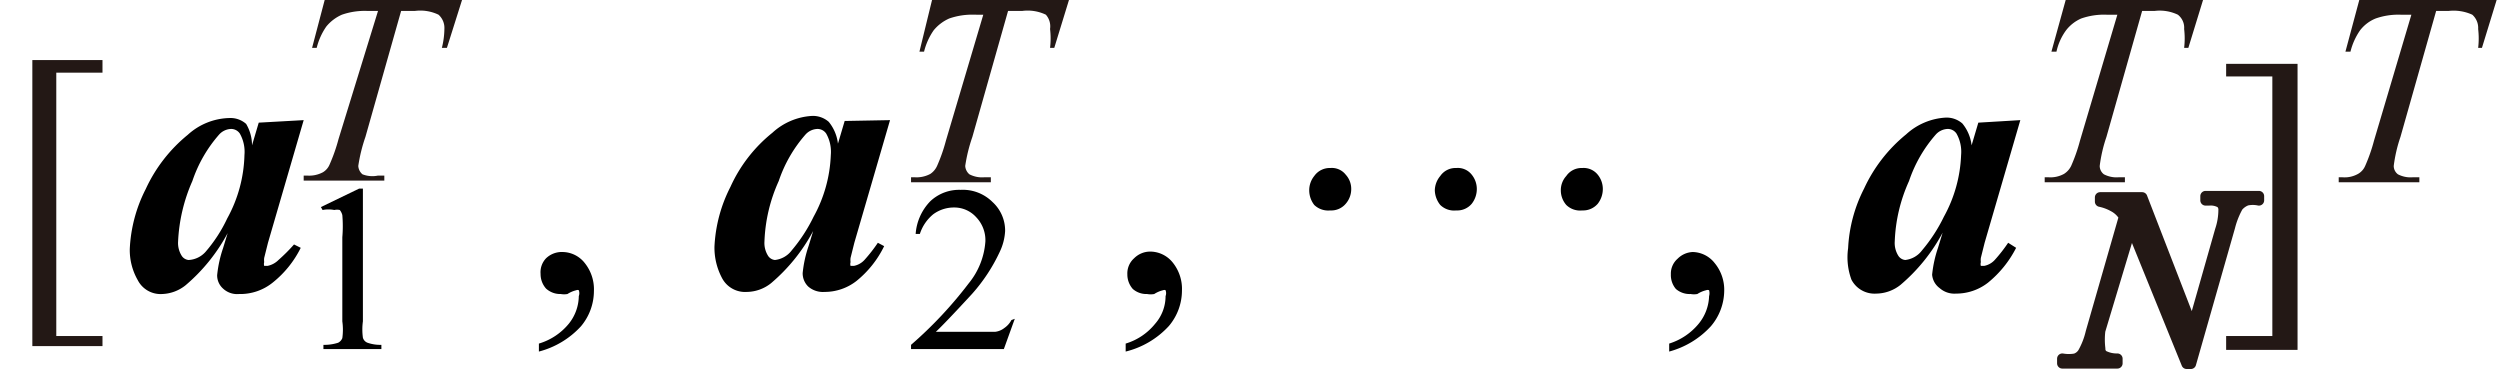
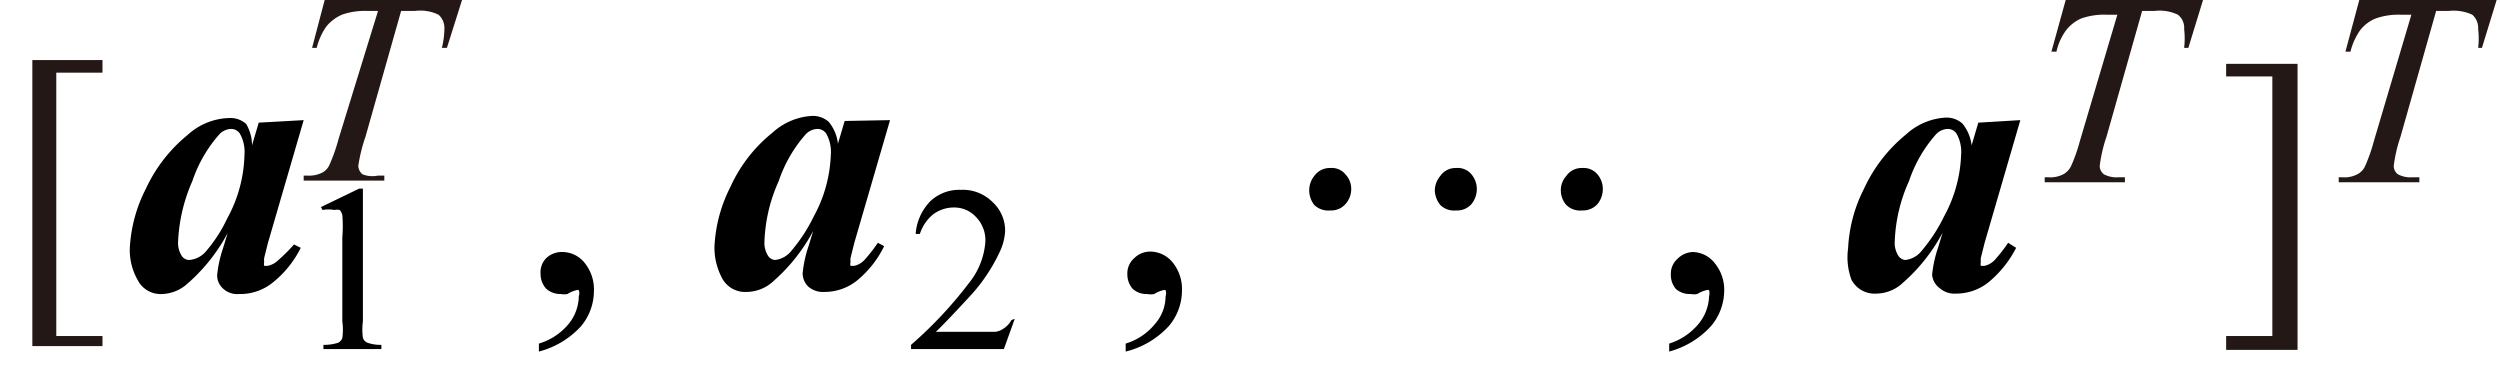
<svg xmlns="http://www.w3.org/2000/svg" id="レイヤー_1" data-name="レイヤー 1" viewBox="0 0 59.52 9">
  <defs>
    <style>.cls-1,.cls-2{fill:#231815;}.cls-2{stroke:#231815;stroke-linecap:round;stroke-linejoin:round;stroke-width:0.25px;}</style>
  </defs>
  <path class="cls-1" d="M2.44,8.24H.77V1.43H2.44v.3H1.34V8h1.1Z" />
  <path class="cls-1" d="M53,1.52H54.7V8.33H53V8h1.1V1.82H53Z" />
  <path d="M7.23,2.86,6.38,5.78l-.09.36a.38.38,0,0,0,0,.1.16.16,0,0,0,0,.09s.05,0,.08,0a.51.51,0,0,0,.26-.14A4.17,4.17,0,0,0,7,5.82l.16.08a2.45,2.45,0,0,1-.67.83A1.23,1.23,0,0,1,5.69,7a.49.49,0,0,1-.38-.13.42.42,0,0,1-.14-.32,2.87,2.87,0,0,1,.14-.64l.11-.36a4.26,4.26,0,0,1-1,1.24A.94.94,0,0,1,3.86,7a.61.61,0,0,1-.58-.33,1.44,1.44,0,0,1-.19-.75,3.47,3.47,0,0,1,.38-1.42,3.61,3.61,0,0,1,1-1.29,1.52,1.52,0,0,1,1-.4.56.56,0,0,1,.39.14A1,1,0,0,1,6,3.46l.16-.54Zm-1.41.83a.88.88,0,0,0-.11-.51.25.25,0,0,0-.21-.11.4.4,0,0,0-.28.13,3.24,3.24,0,0,0-.64,1.11,4,4,0,0,0-.34,1.44.57.57,0,0,0,.08.33.22.22,0,0,0,.17.11A.58.58,0,0,0,4.89,6a3.46,3.46,0,0,0,.52-.8A3.29,3.29,0,0,0,5.82,3.69Z" />
  <path class="cls-1" d="M56.17,0h3.27l-.35,1.14H59A1.93,1.93,0,0,0,59,.69a.42.42,0,0,0-.14-.34,1.07,1.07,0,0,0-.56-.09H58l-.85,3a3.44,3.44,0,0,0-.16.69.25.25,0,0,0,.1.2.65.65,0,0,0,.36.07h.15l0,.12H55.68l0-.12h.08a.65.65,0,0,0,.38-.08.4.4,0,0,0,.17-.19,4,4,0,0,0,.21-.6l.89-3h-.26a1.63,1.63,0,0,0-.59.09.89.89,0,0,0-.37.28,1.52,1.52,0,0,0-.23.51h-.12Z" />
  <path d="M21.19,2.86l-.85,2.92-.09.36a.38.38,0,0,0,0,.1.16.16,0,0,0,0,.09s.05,0,.08,0a.46.46,0,0,0,.25-.14,3.63,3.63,0,0,0,.32-.41l.15.08a2.43,2.43,0,0,1-.66.83,1.23,1.23,0,0,1-.76.26.53.53,0,0,1-.39-.13.44.44,0,0,1-.13-.32,2.87,2.87,0,0,1,.14-.64l.11-.36a4.26,4.26,0,0,1-1,1.24.94.94,0,0,1-.58.21.62.62,0,0,1-.59-.33,1.54,1.54,0,0,1-.18-.75,3.47,3.47,0,0,1,.38-1.42,3.5,3.5,0,0,1,1-1.29,1.52,1.52,0,0,1,.94-.4.57.57,0,0,1,.4.14,1,1,0,0,1,.22.52l.16-.54Zm-1.41.83a.88.88,0,0,0-.11-.51.25.25,0,0,0-.21-.11.4.4,0,0,0-.28.13,3.24,3.24,0,0,0-.64,1.11,3.81,3.81,0,0,0-.34,1.44.57.57,0,0,0,.08.33.22.22,0,0,0,.17.11.58.58,0,0,0,.4-.23,3.81,3.81,0,0,0,.52-.8A3.29,3.29,0,0,0,19.78,3.69Z" />
  <path d="M48.1,2.86l-.85,2.92-.09.36a.38.38,0,0,0,0,.1.16.16,0,0,0,0,.09s0,0,.08,0a.46.46,0,0,0,.25-.14,3.63,3.63,0,0,0,.32-.41L48,5.9a2.57,2.57,0,0,1-.67.83,1.23,1.23,0,0,1-.76.26.53.53,0,0,1-.39-.13A.44.44,0,0,1,46,6.54a2.87,2.87,0,0,1,.14-.64l.11-.36a4.26,4.26,0,0,1-1,1.24.94.94,0,0,1-.58.21.62.62,0,0,1-.59-.33A1.54,1.54,0,0,1,44,5.91a3.47,3.47,0,0,1,.38-1.42,3.61,3.61,0,0,1,1-1.29,1.52,1.52,0,0,1,.94-.4.57.57,0,0,1,.4.14,1,1,0,0,1,.22.52l.16-.54Zm-1.41.83a.88.88,0,0,0-.11-.51.25.25,0,0,0-.21-.11.4.4,0,0,0-.28.13,3.24,3.24,0,0,0-.64,1.11,3.81,3.81,0,0,0-.34,1.44.57.57,0,0,0,.08.33.22.22,0,0,0,.17.11.58.58,0,0,0,.4-.23,3.81,3.81,0,0,0,.52-.8A3.29,3.29,0,0,0,46.69,3.69Z" />
  <path class="cls-1" d="M49.18,0h3.27L52.1,1.14H52A1.93,1.93,0,0,0,52,.69a.39.39,0,0,0-.15-.34,1,1,0,0,0-.55-.09H51l-.85,3a3.44,3.44,0,0,0-.16.69.25.25,0,0,0,.1.2.65.65,0,0,0,.36.07h.14l0,.12H48.68l0-.12h.08a.67.67,0,0,0,.38-.08.46.46,0,0,0,.17-.19,4,4,0,0,0,.21-.6l.89-3h-.26a1.65,1.65,0,0,0-.6.09.92.92,0,0,0-.36.28,1.35,1.35,0,0,0-.23.51h-.12Z" />
-   <path class="cls-2" d="M51,4.7,52.2,7.8l.66-2.32A1.52,1.52,0,0,0,52.94,5a.21.21,0,0,0-.07-.17.48.48,0,0,0-.28-.06h-.08l0-.1h1.27l0,.1a.69.69,0,0,0-.29,0,.49.49,0,0,0-.21.15,2,2,0,0,0-.19.48l-.93,3.26h-.1L50.74,5.41,50,7.87A1.81,1.81,0,0,0,50,8.3a.2.2,0,0,0,.07.16.69.69,0,0,0,.34.08l0,.11H49.1l0-.11a.9.9,0,0,0,.31,0,.33.33,0,0,0,.18-.14,1.82,1.82,0,0,0,.19-.49l.79-2.75a.63.63,0,0,0-.25-.24A1.11,1.11,0,0,0,50,4.8l0-.1Z" />
  <path d="M12.83,8.37V8.18a1.46,1.46,0,0,0,.71-.47,1.07,1.07,0,0,0,.24-.66.2.2,0,0,0,0-.14.07.07,0,0,0-.06,0,.67.67,0,0,0-.21.09.45.45,0,0,1-.16,0A.5.5,0,0,1,13,6.87a.52.52,0,0,1-.13-.35A.48.48,0,0,1,13,6.15.54.54,0,0,1,13.4,6a.68.68,0,0,1,.52.26,1,1,0,0,1,.22.67,1.31,1.31,0,0,1-.31.84A2.06,2.06,0,0,1,12.83,8.37Z" />
  <path d="M26.8,8.37V8.18a1.43,1.43,0,0,0,.7-.47,1,1,0,0,0,.25-.66.2.2,0,0,0,0-.14.07.07,0,0,0-.06,0,.67.67,0,0,0-.21.09.47.47,0,0,1-.17,0,.49.49,0,0,1-.34-.12.52.52,0,0,1-.13-.35A.48.48,0,0,1,27,6.15a.54.54,0,0,1,.4-.16.69.69,0,0,1,.52.26,1,1,0,0,1,.22.67,1.31,1.31,0,0,1-.31.84A2.06,2.06,0,0,1,26.8,8.37Z" />
  <path d="M39.74,8.37V8.18a1.48,1.48,0,0,0,.7-.47,1.09,1.09,0,0,0,.25-.66.26.26,0,0,0,0-.14.09.09,0,0,0-.07,0,.67.67,0,0,0-.21.09.45.45,0,0,1-.16,0,.5.5,0,0,1-.35-.12.51.51,0,0,1-.12-.35.47.47,0,0,1,.16-.37A.54.54,0,0,1,40.3,6a.68.68,0,0,1,.52.26,1,1,0,0,1,.23.67,1.32,1.32,0,0,1-.32.84A2.08,2.08,0,0,1,39.74,8.37Z" />
  <path d="M7.64,4.93l.91-.44h.09V7.65a1.45,1.45,0,0,0,0,.39.18.18,0,0,0,.11.12.93.93,0,0,0,.33.05v.1H7.7v-.1a1.07,1.07,0,0,0,.35-.05.21.21,0,0,0,.1-.11,1.44,1.44,0,0,0,0-.4v-2a3.14,3.14,0,0,0,0-.53A.32.32,0,0,0,8.09,5a.28.28,0,0,0-.13,0A.72.72,0,0,0,7.68,5Z" />
  <path d="M24.16,7.59l-.26.72H21.69v-.1a9.75,9.75,0,0,0,1.37-1.46,1.77,1.77,0,0,0,.4-1,.79.79,0,0,0-.22-.58.7.7,0,0,0-.52-.23.83.83,0,0,0-.5.16,1,1,0,0,0-.32.47h-.1a1.24,1.24,0,0,1,.35-.78,1,1,0,0,1,.72-.27,1,1,0,0,1,.76.29.92.92,0,0,1,.3.69A1.31,1.31,0,0,1,23.8,6a4.1,4.1,0,0,1-.66,1c-.46.5-.75.8-.86.9h1l.41,0a.43.43,0,0,0,.22-.09.53.53,0,0,0,.17-.19Z" />
  <path d="M31.29,4.88a.57.57,0,0,1-.12-.35.54.54,0,0,1,.12-.34A.45.45,0,0,1,31.67,4a.42.42,0,0,1,.37.16.5.5,0,0,1,.13.34.53.53,0,0,1-.13.35.45.45,0,0,1-.37.16A.48.48,0,0,1,31.29,4.88Zm3,0a.58.58,0,0,1-.13-.35.55.55,0,0,1,.13-.34A.44.44,0,0,1,34.67,4a.42.42,0,0,1,.37.16.54.54,0,0,1,.12.34.57.57,0,0,1-.12.35.45.45,0,0,1-.37.16A.47.47,0,0,1,34.29,4.88Zm3,0a.53.53,0,0,1-.13-.35.5.5,0,0,1,.13-.34A.44.44,0,0,1,37.67,4a.43.43,0,0,1,.37.16.54.54,0,0,1,.12.34.57.57,0,0,1-.12.35.46.46,0,0,1-.37.16A.47.47,0,0,1,37.29,4.88Z" />
  <path class="cls-1" d="M7.73,0H11l-.36,1.14h-.12a1.93,1.93,0,0,0,.06-.45.42.42,0,0,0-.14-.34A1,1,0,0,0,9.88.26H9.55l-.85,3a3.82,3.82,0,0,0-.17.69.28.28,0,0,0,.1.2A.65.65,0,0,0,9,4.18h.15l0,.12H7.23l0-.12h.08a.69.69,0,0,0,.38-.08.39.39,0,0,0,.16-.19,4,4,0,0,0,.21-.6L9,.26H8.74a1.65,1.65,0,0,0-.6.09,1,1,0,0,0-.37.28,1.52,1.52,0,0,0-.23.51H7.43Z" />
-   <path class="cls-1" d="M22.19,0h3.26L25.1,1.14H25A1.93,1.93,0,0,0,25,.69.42.42,0,0,0,24.9.35a1,1,0,0,0-.56-.09H24l-.85,3a3.82,3.82,0,0,0-.17.69.28.28,0,0,0,.1.2.65.65,0,0,0,.36.07h.15l0,.12H21.69l0-.12h.08a.69.69,0,0,0,.38-.08.45.45,0,0,0,.16-.19,4,4,0,0,0,.21-.6l.89-3H23.2a1.65,1.65,0,0,0-.6.09,1,1,0,0,0-.37.28,1.52,1.52,0,0,0-.23.51h-.11Z" />
</svg>